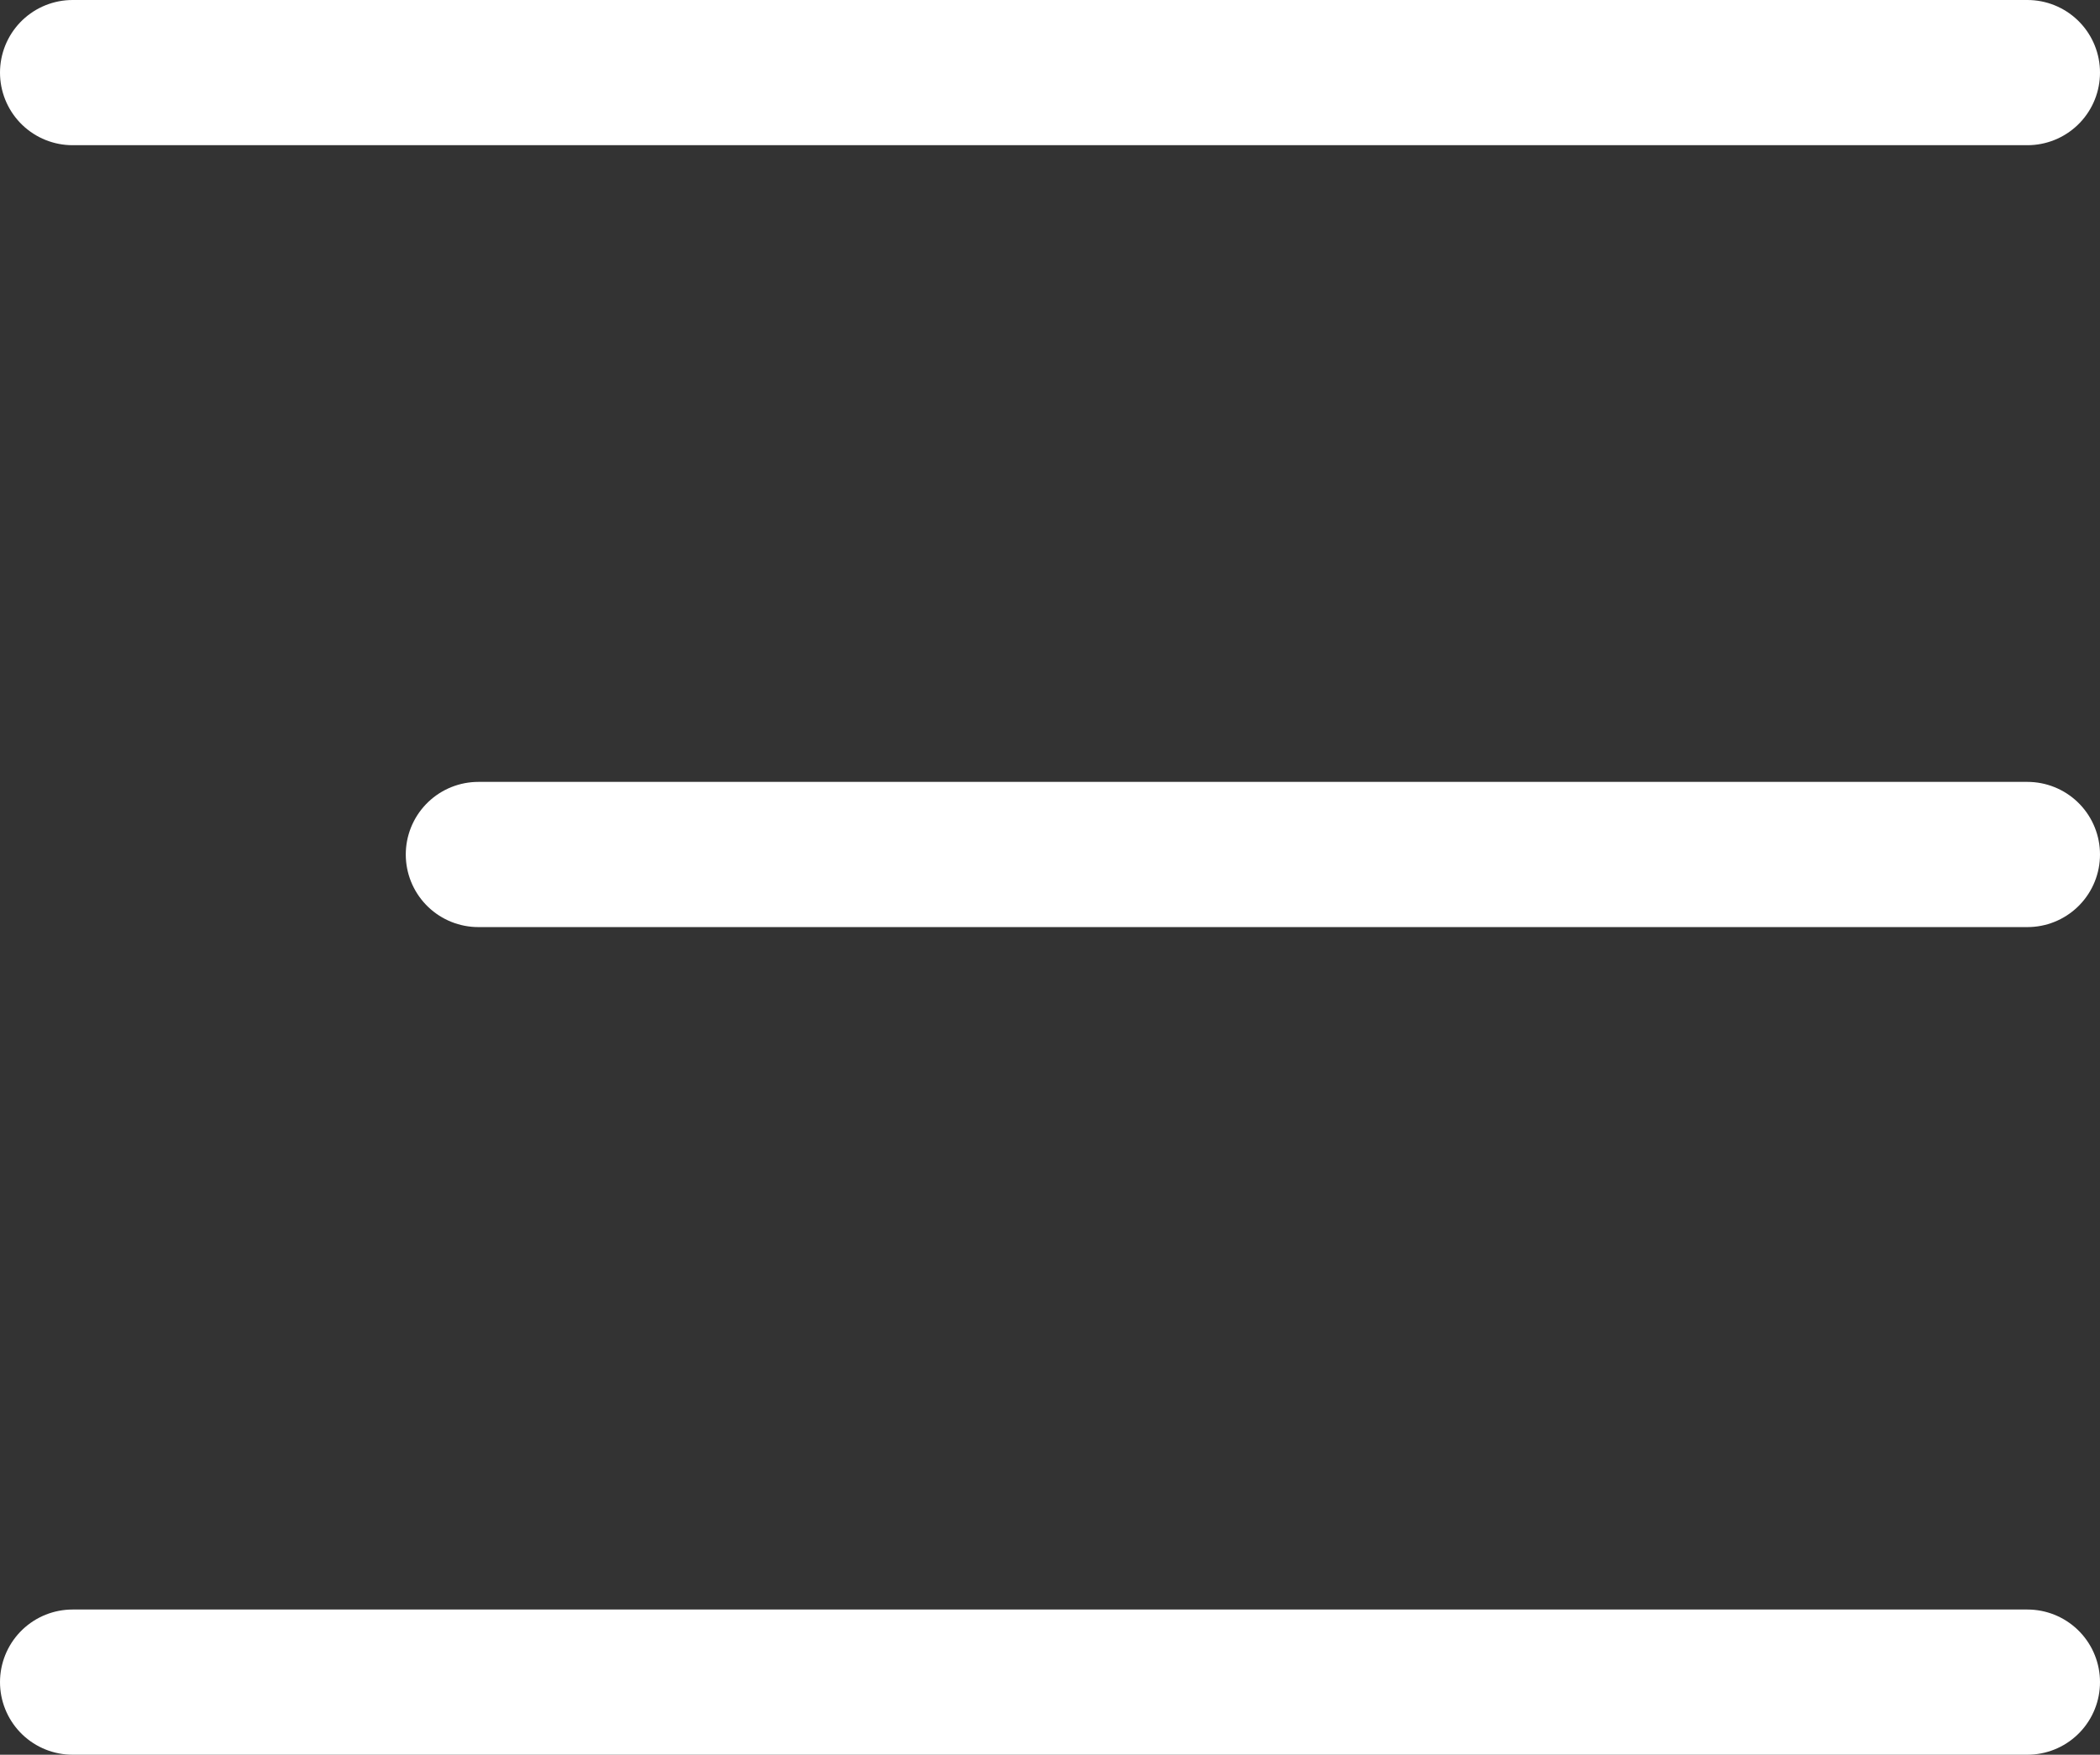
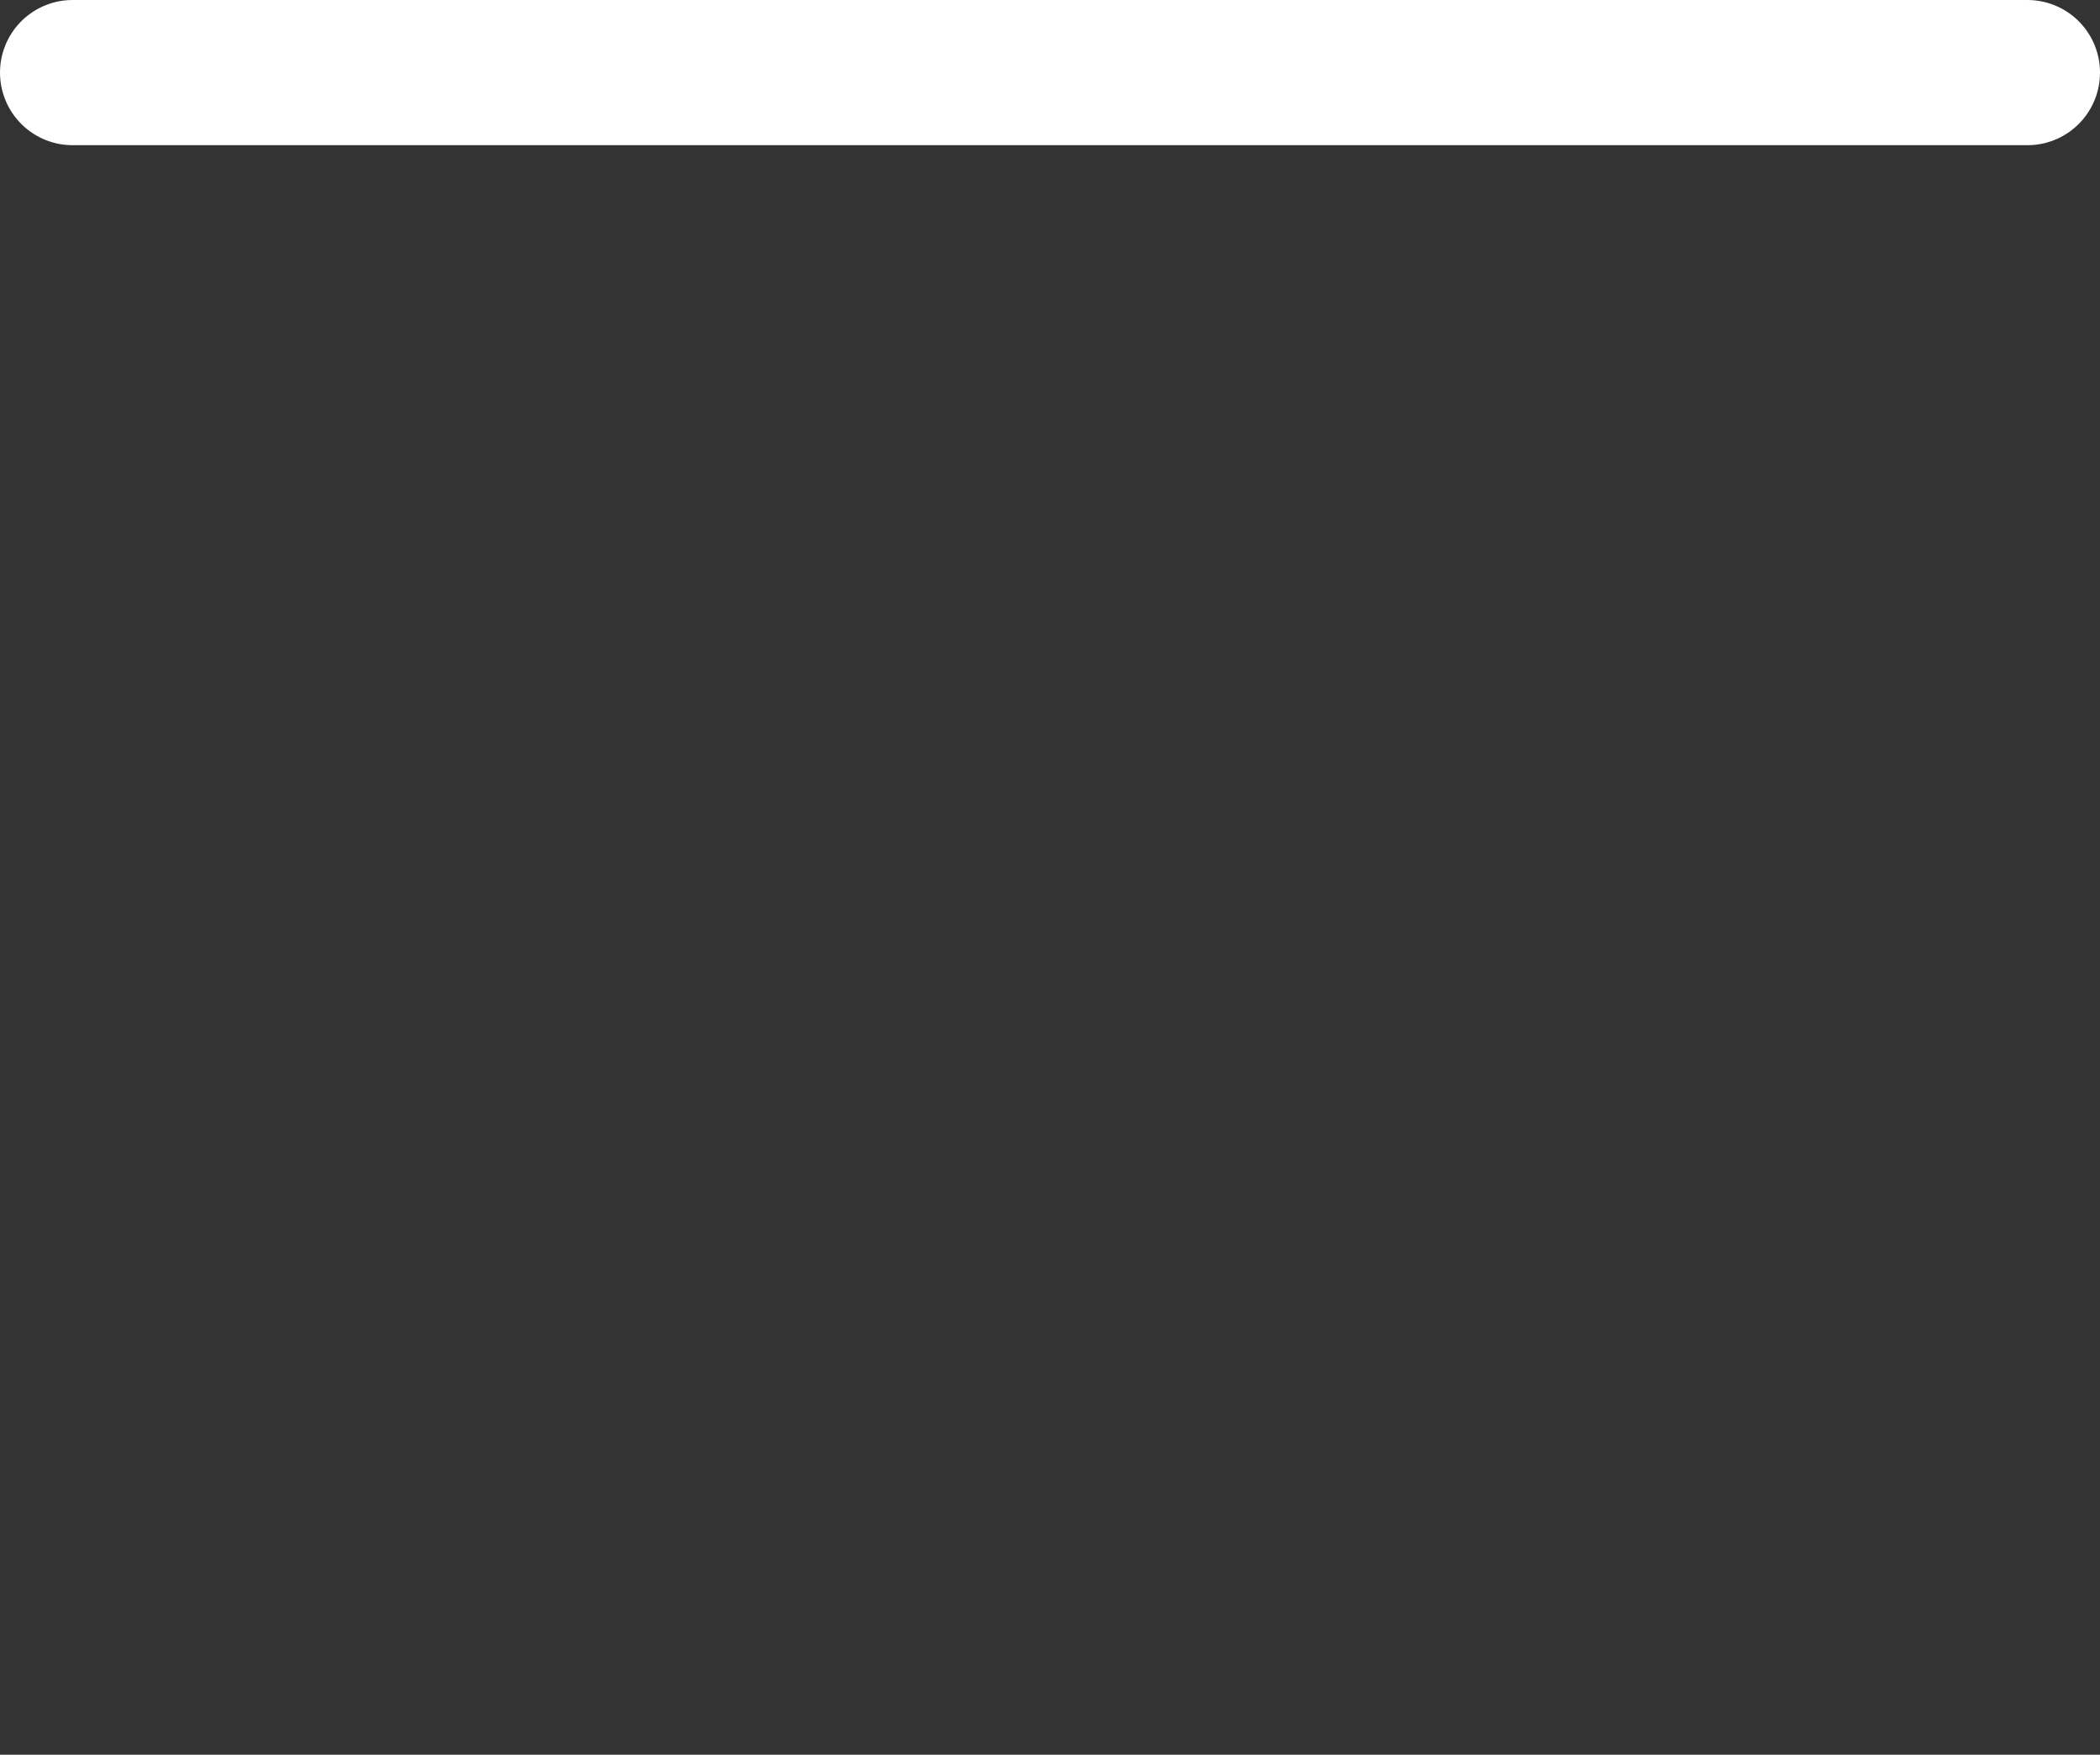
<svg xmlns="http://www.w3.org/2000/svg" id="Capa_2" viewBox="0 0 28.93 24.17">
  <rect x="0" y="0" width="28.93" height="24.17" fill="#333333" stroke="none" />
  <defs>
    <style>.cls-1{fill:none;stroke:#fff;stroke-linecap:round;stroke-linejoin:round;stroke-width:2px;}</style>
  </defs>
  <g id="Capa_1-2">
    <line class="cls-1" x1="1" y1="1" x2="27.93" y2="1" />
-     <line class="cls-1" x1="6.59" y1="11.77" x2="27.93" y2="11.77" />
-     <line class="cls-1" x1="1" y1="23.17" x2="27.93" y2="23.17" />
  </g>
</svg>